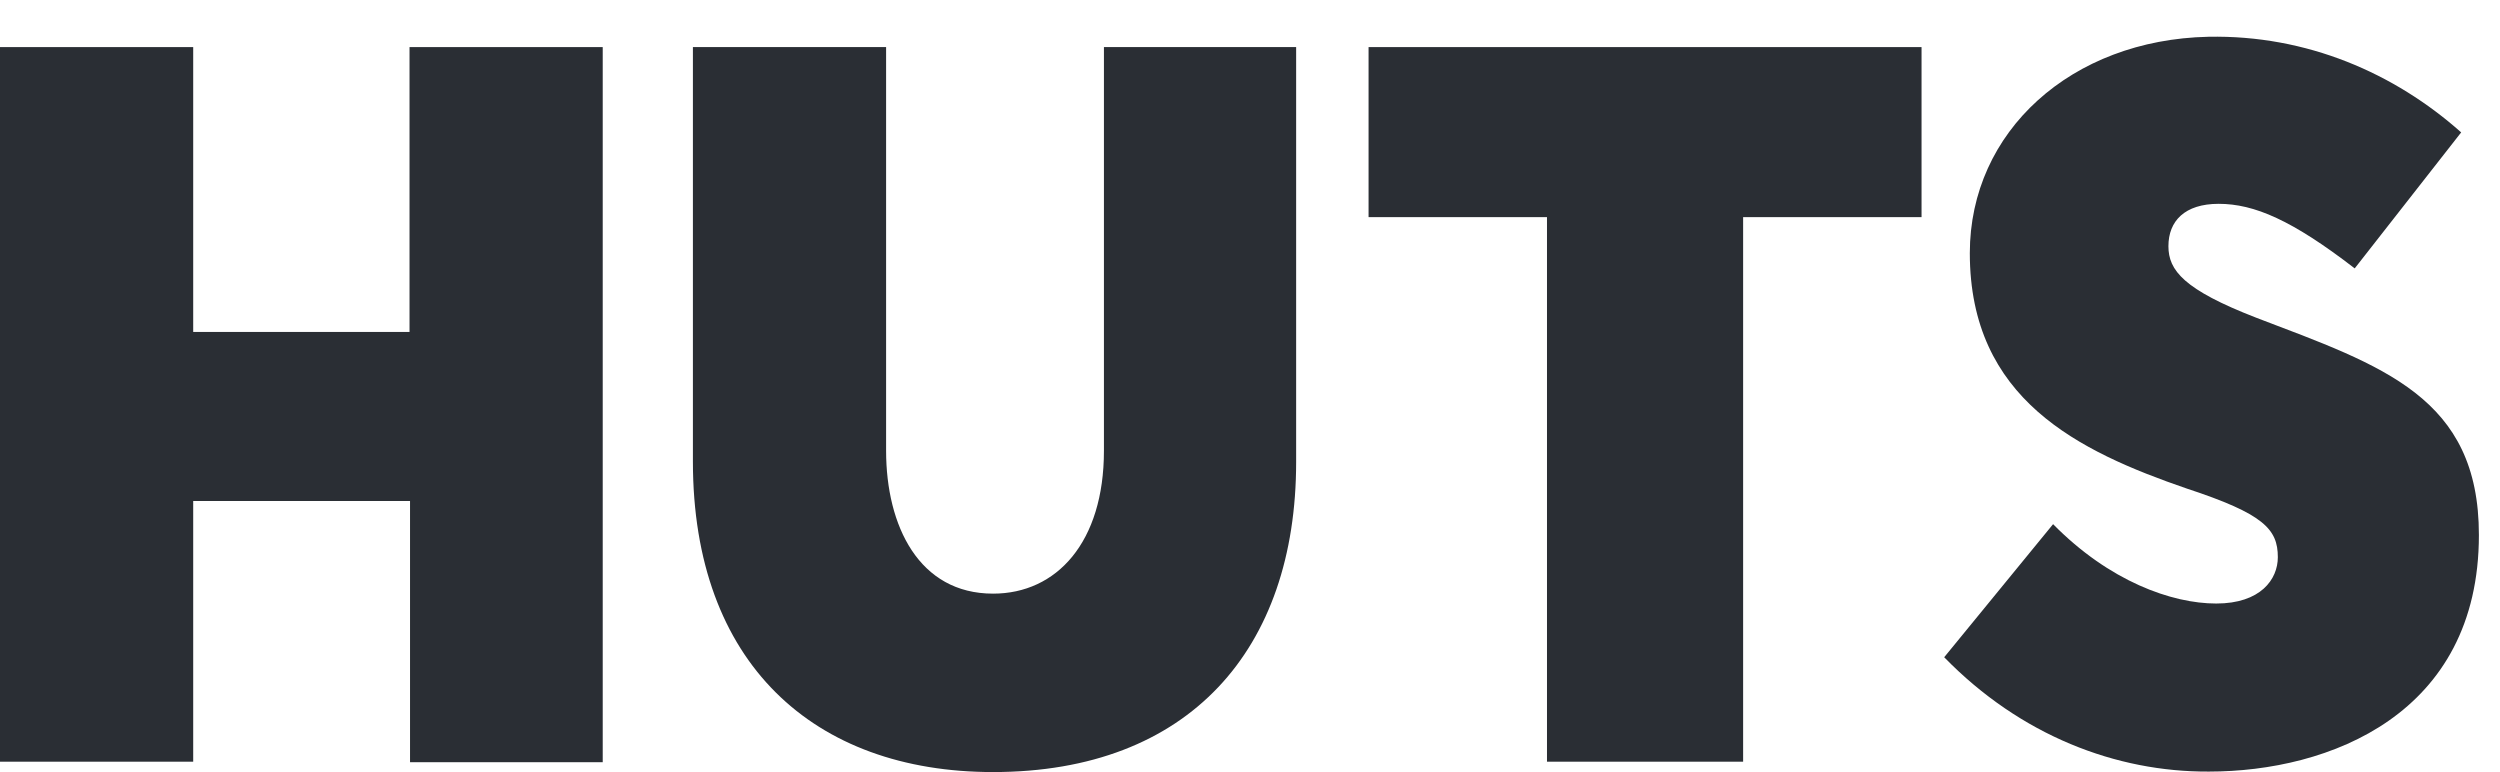
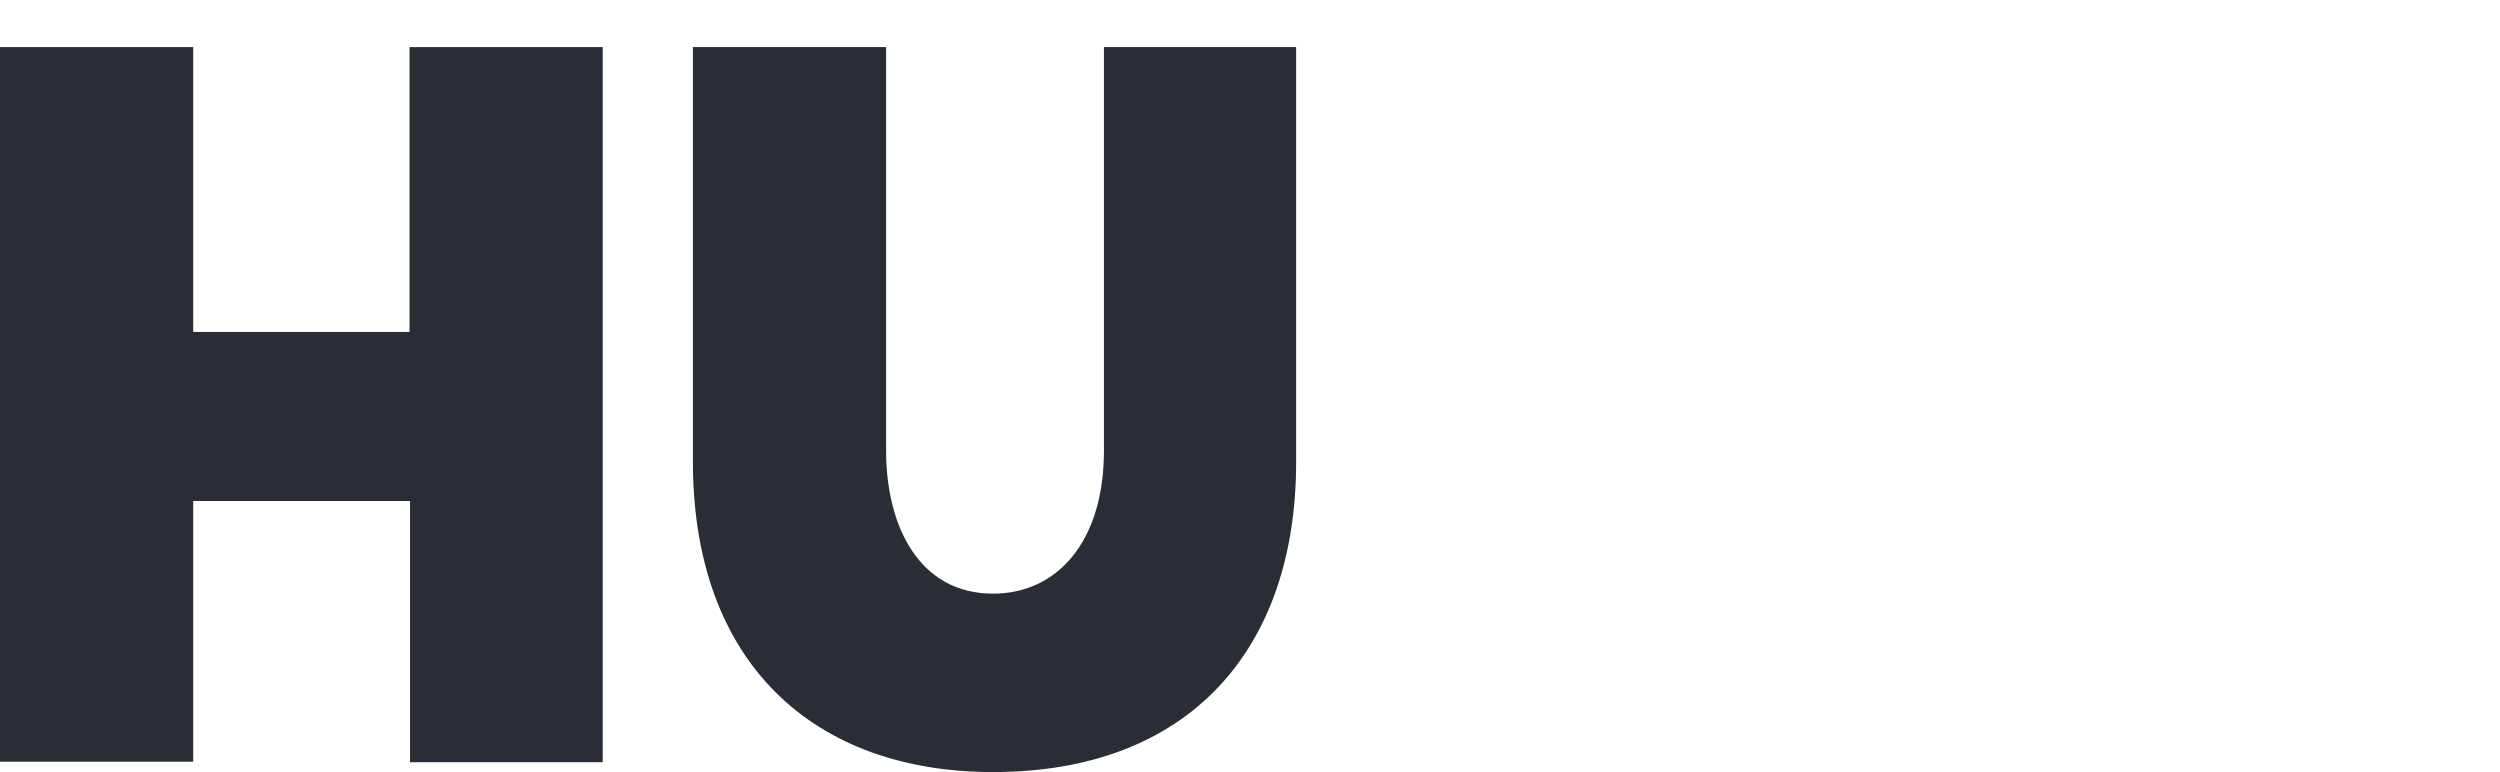
<svg xmlns="http://www.w3.org/2000/svg" width="68" height="21" viewBox="0 0 68 21" fill="none">
  <path d="M0 1.281H5.255V9.029H11.139V1.281H16.394V20.732H11.153V13.627H5.255V20.718H0V1.281Z" fill="#2A2E34" />
-   <path d="M18.847 12.555V1.281H24.102V12.26C24.102 14.311 25 16.147 27.011 16.147C28.74 16.147 30.027 14.753 30.027 12.26V1.281H35.255V12.568C35.255 17.662 32.346 21 27.011 21C22.132 21 18.847 18.038 18.847 12.555Z" fill="#2A2E34" />
-   <path d="M42.078 5.906H37.225V1.281H52.266V5.906H47.413V20.718H42.078V5.906Z" fill="#2A2E34" />
-   <path d="M52.882 17.877L55.844 14.257C57.373 15.812 59.075 16.416 60.281 16.416C61.488 16.416 61.957 15.759 61.957 15.155C61.957 14.391 61.568 13.976 59.49 13.292C56.528 12.274 53.579 10.853 53.579 6.885C53.579 3.574 56.34 1.08 60.067 1C62.748 0.946 65.134 1.992 66.944 3.601L64.048 7.3C62.346 5.987 61.314 5.544 60.348 5.544C59.423 5.544 58.981 6.013 58.981 6.697C58.981 7.354 59.397 7.877 61.367 8.641C64.812 9.954 67.426 10.799 67.426 14.552C67.426 19.432 63.351 20.987 60.08 20.987C57.56 21 54.96 20.008 52.882 17.877Z" fill="#2A2E34" />
+   <path d="M18.847 12.555V1.281H24.102V12.26C24.102 14.311 25 16.147 27.011 16.147C28.74 16.147 30.027 14.753 30.027 12.26V1.281H35.255V12.568C35.255 17.662 32.346 21 27.011 21C22.132 21 18.847 18.038 18.847 12.555" fill="#2A2E34" />
</svg>